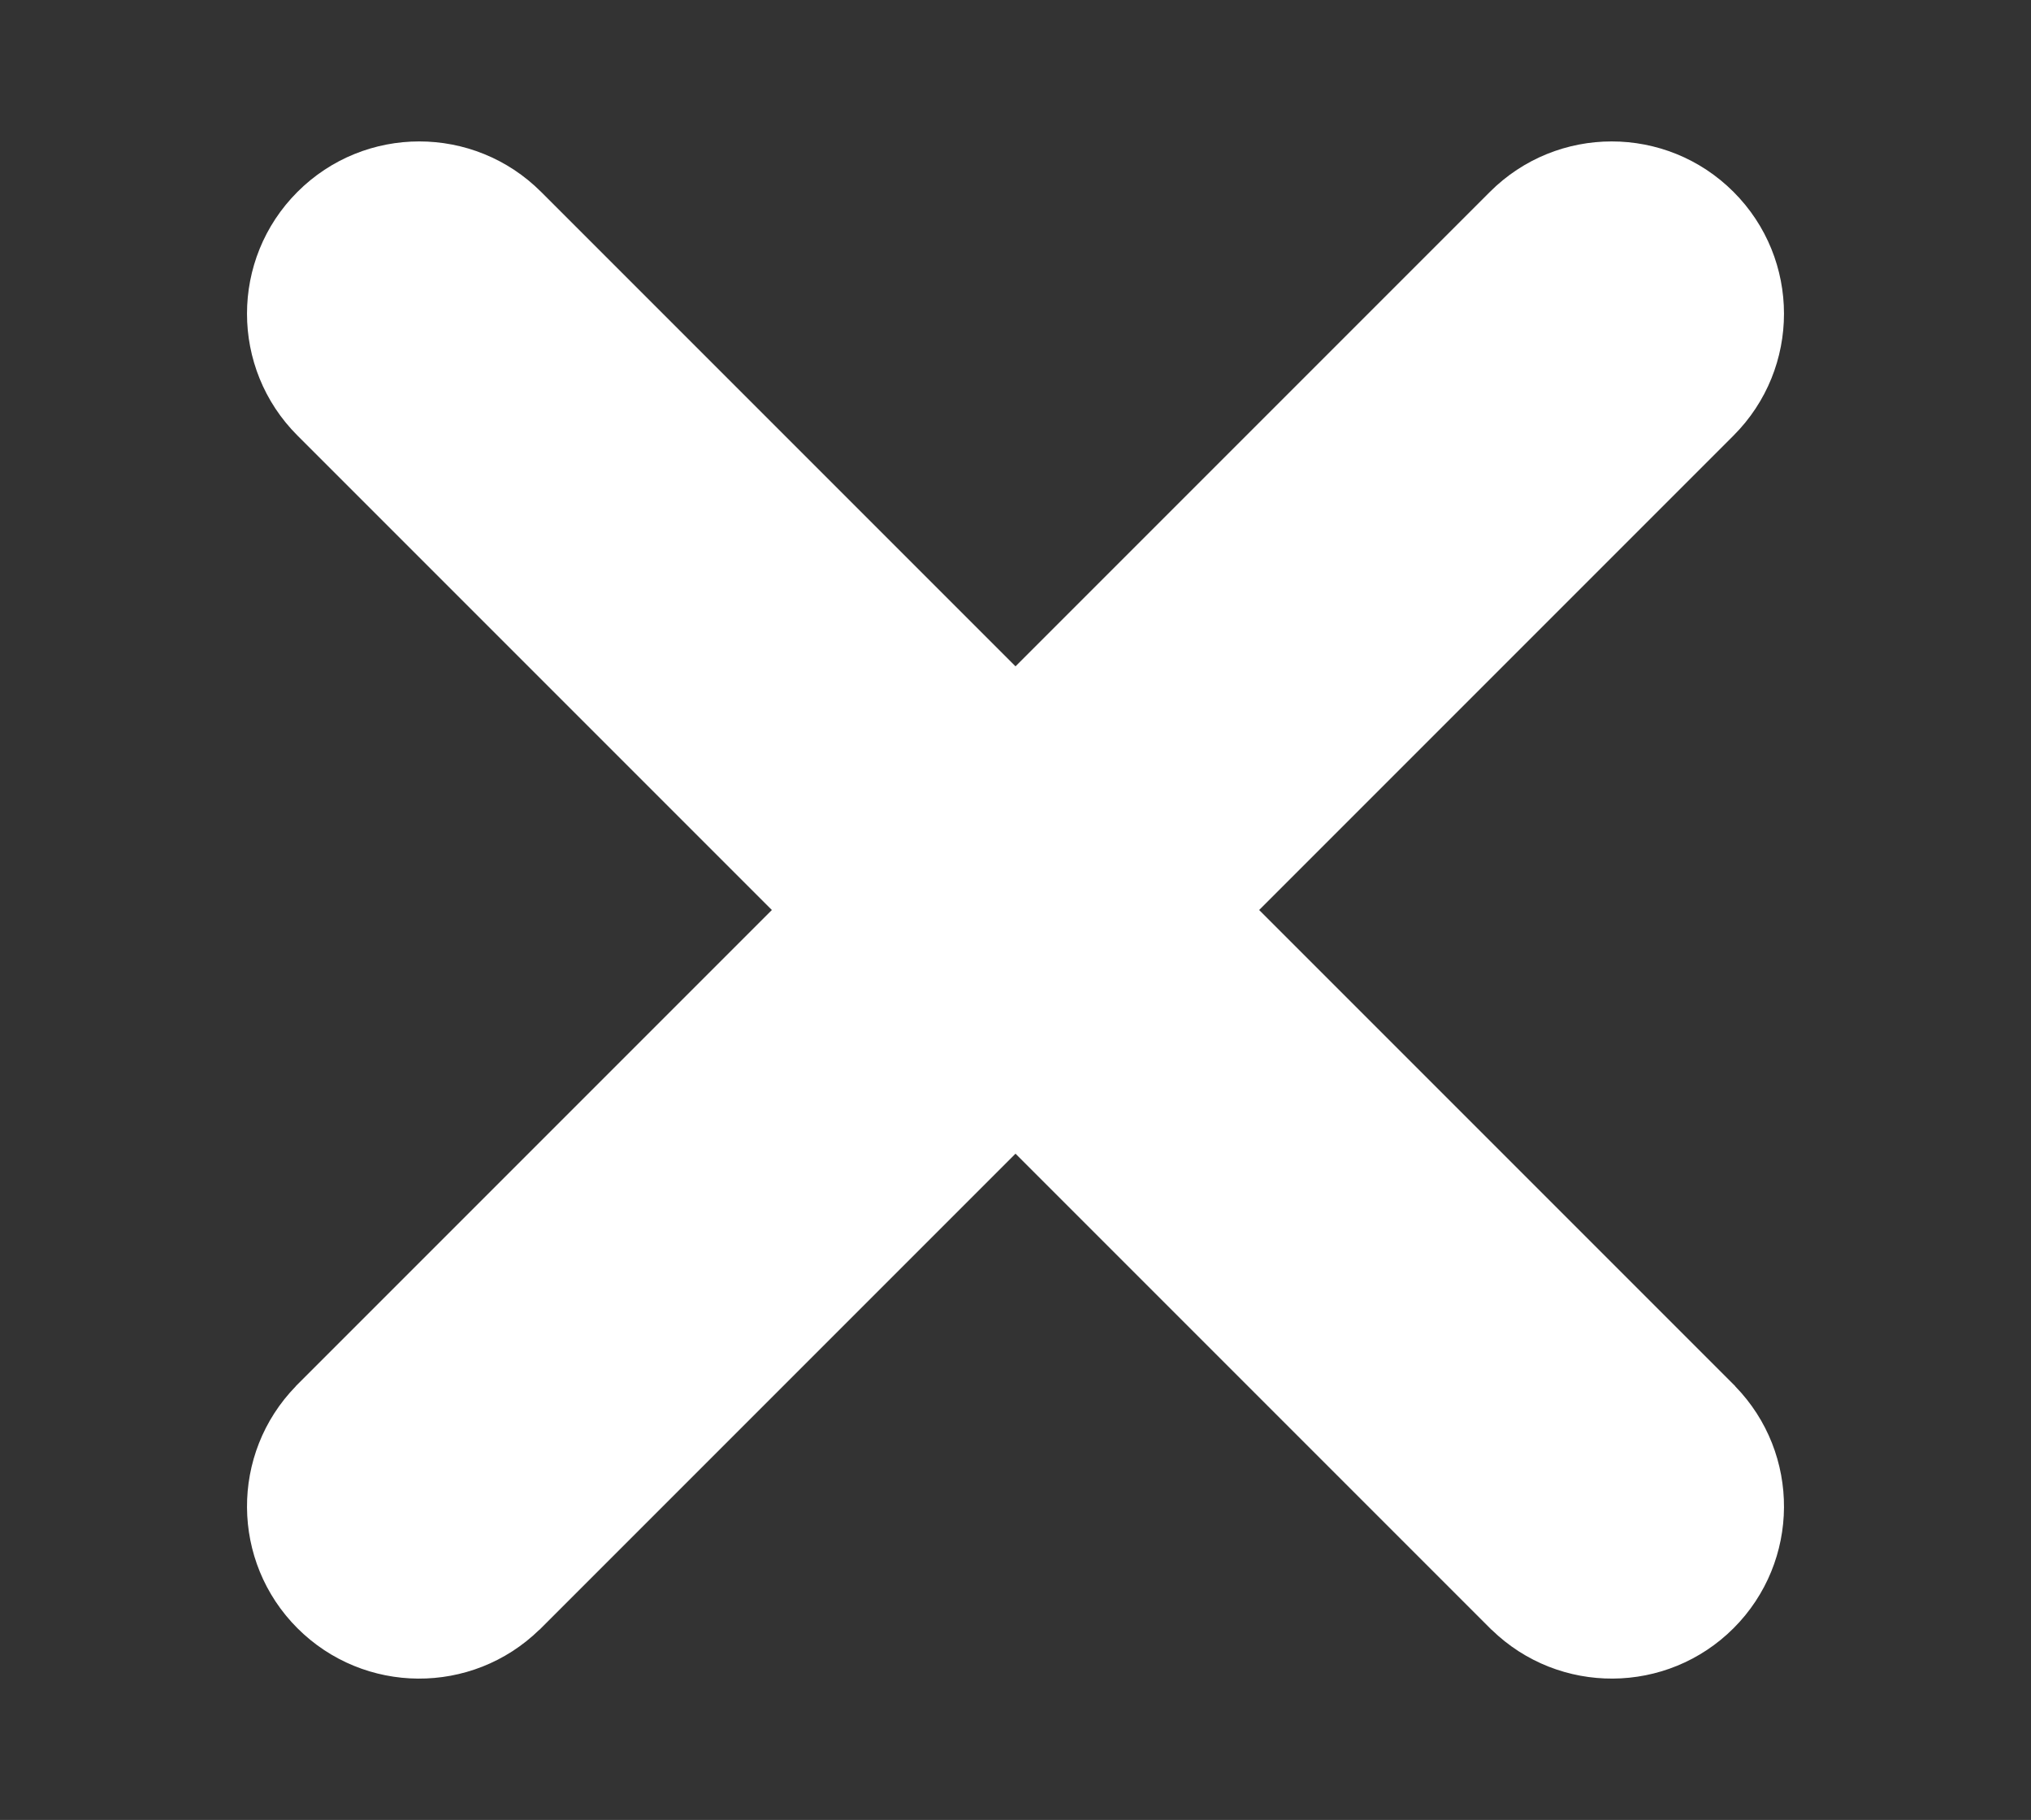
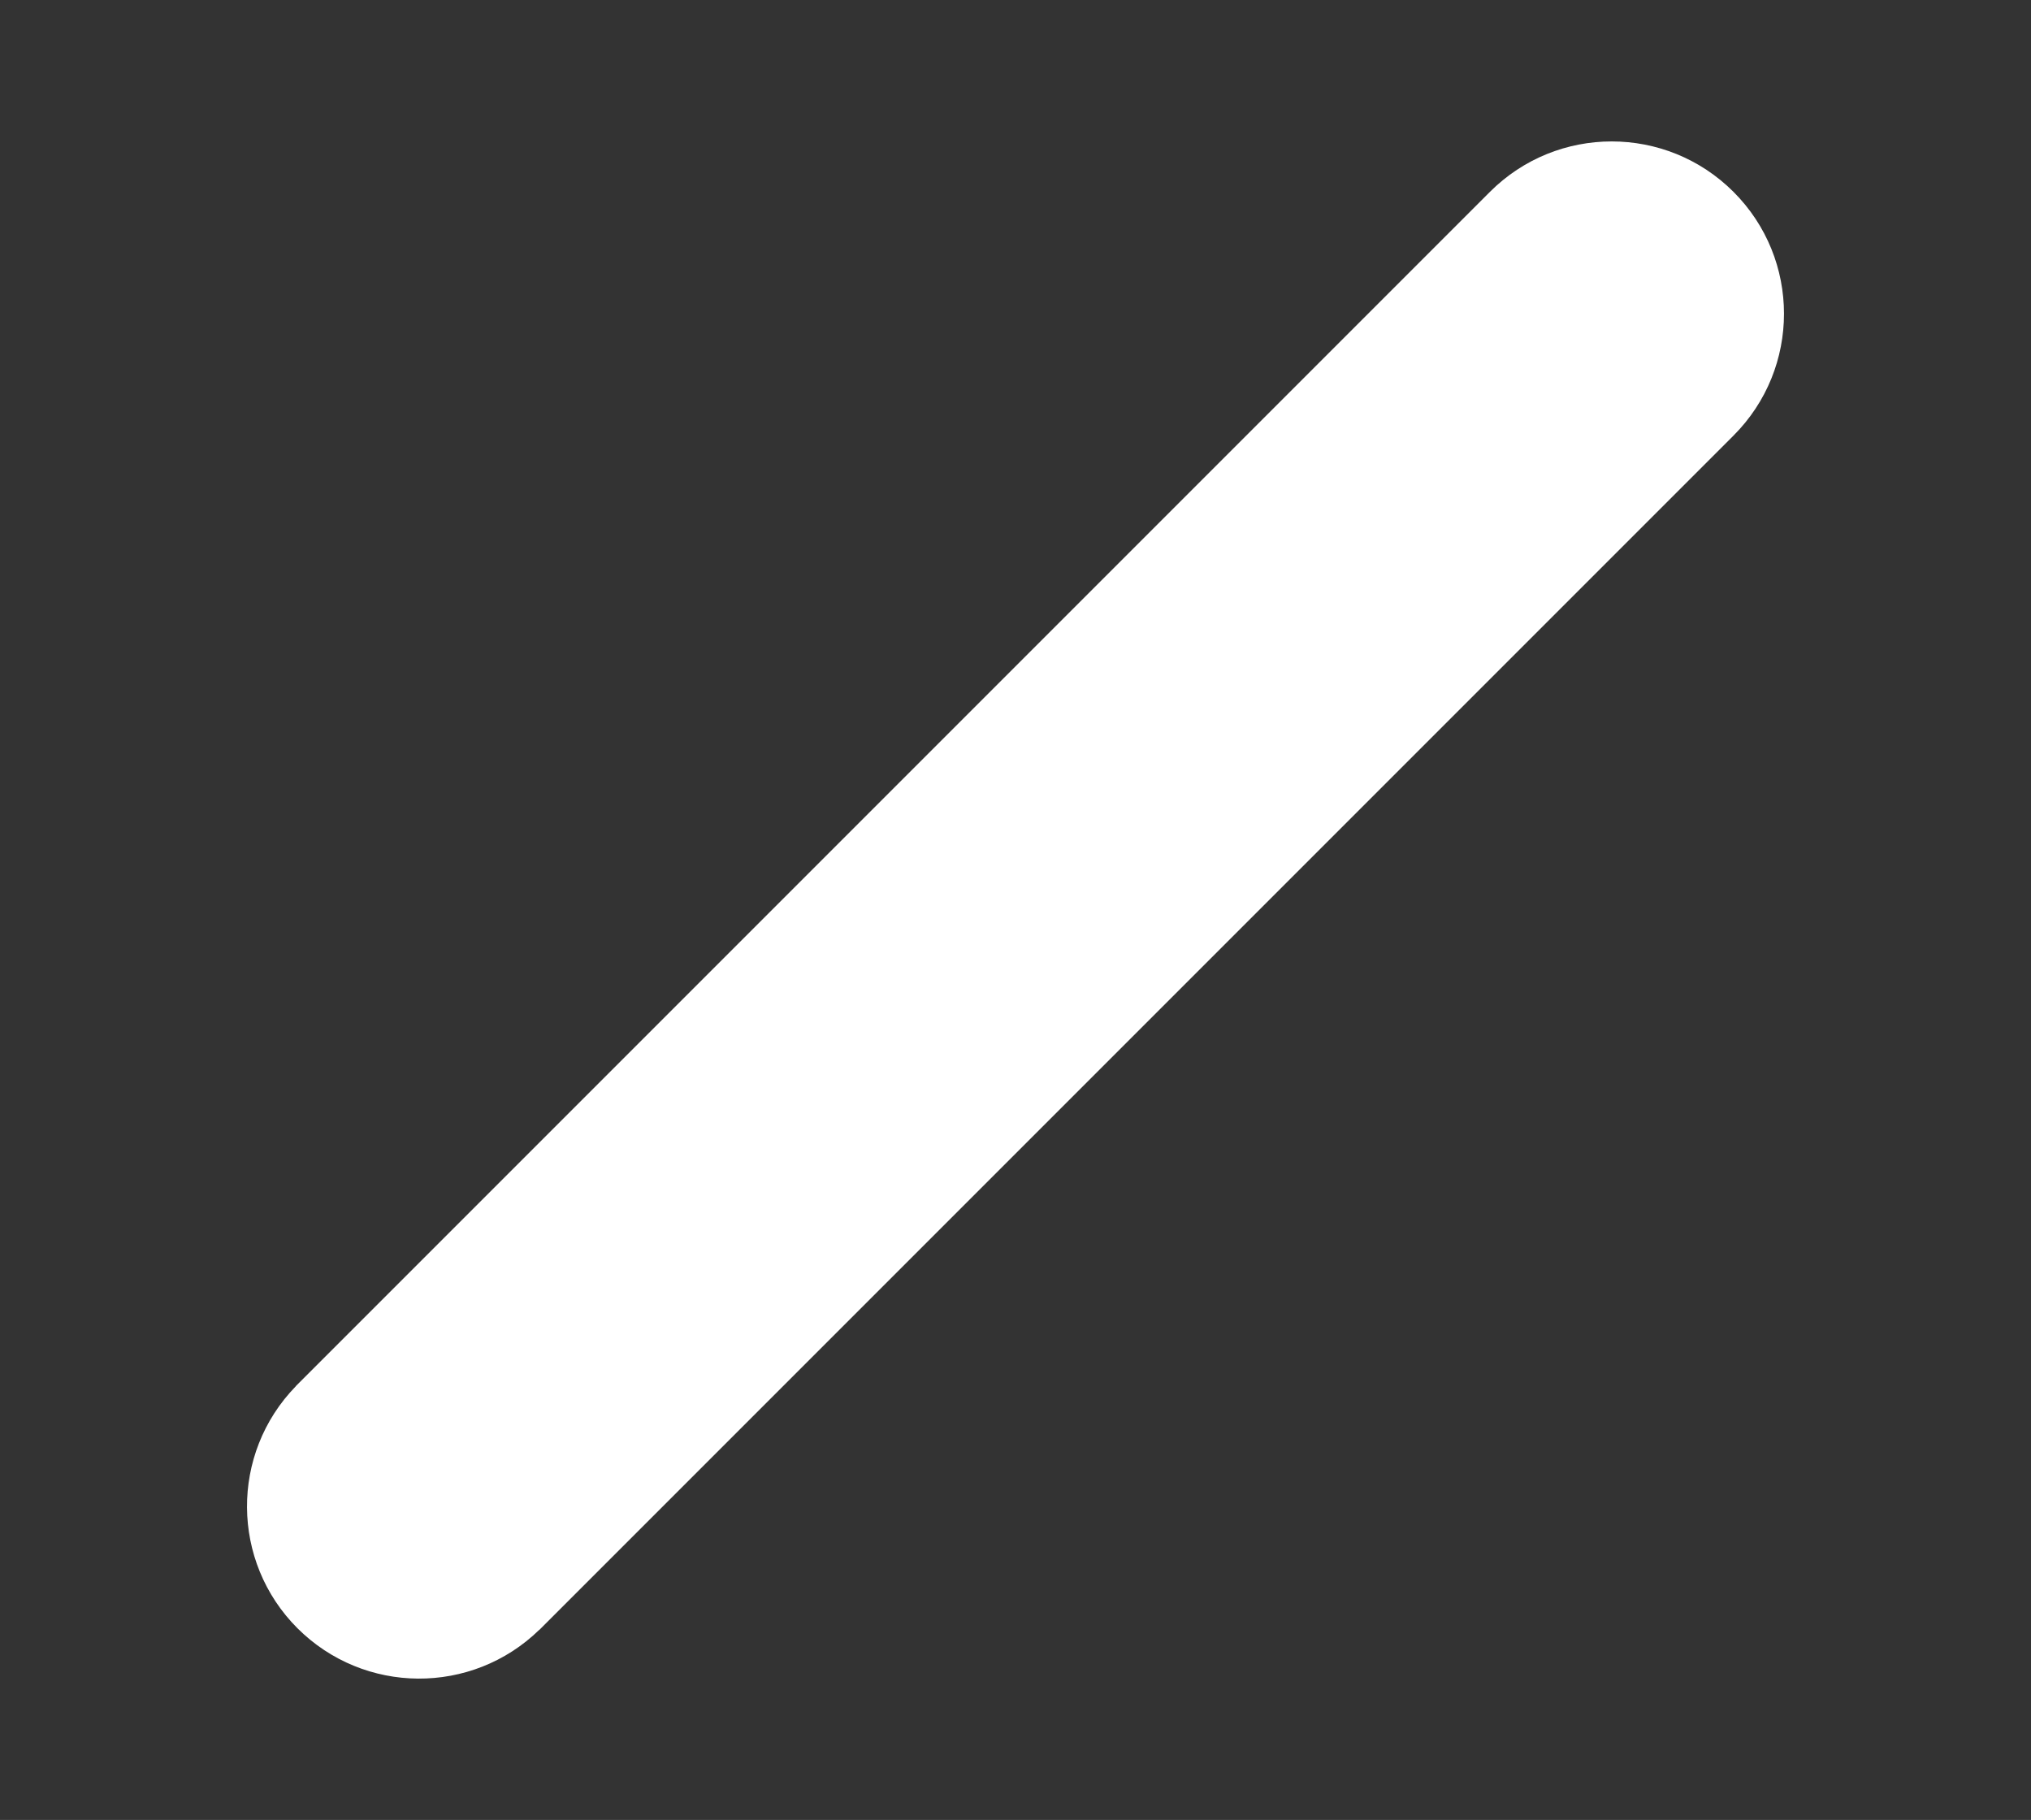
<svg xmlns="http://www.w3.org/2000/svg" xmlns:ns1="http://sodipodi.sourceforge.net/DTD/sodipodi-0.dtd" xmlns:ns2="http://www.inkscape.org/namespaces/inkscape" width="129.68mm" height="116.19mm" version="1.1" viewBox="0 0 129.68 116.19" id="svg10" ns1:docname="icMenclose.svg" ns2:version="0.92.5 (2060ec1f9f, 2020-04-08)">
  <rect x="0" y="0" width="129.68" height="116.19" fill="#333333" stroke="none" />
  <defs id="defs14" />
  <ns1:namedview pagecolor="#ffffff" bordercolor="#666666" borderopacity="1" objecttolerance="10" gridtolerance="10" guidetolerance="10" ns2:pageopacity="0" ns2:pageshadow="2" ns2:window-width="820" ns2:window-height="480" id="namedview12" showgrid="false" ns2:zoom="0.53740998" ns2:cx="37.587944" ns2:cy="219.57166" ns2:window-x="0" ns2:window-y="27" ns2:window-maximized="0" ns2:current-layer="svg10" />
  <g transform="translate(-31.425 -49.695)" stroke-width="0" id="g8" style="fill:#ffffff">
    <g transform="translate(-6.549 -3.444)" stroke-width="1" id="g6" style="fill:#ffffff">
-       <path d="m72.523 65.39c-4.296-4.296-11.261-4.296-15.556 0-4.296 4.296-4.296 11.261 0 15.556l0.012 0.011-3.75e-4 3.8e-4 76.233 76.233 4e-3 -4e-3c4.31 4.197 11.193 4.152 15.449-0.1 4.252-4.256 4.296-11.138 0.099-15.447l5e-3 -5e-3 -76.233-76.233-7.07e-4 7.07e-4z" style="paint-order:stroke fill markers;fill:#ffffff" id="path2" />
      <path d="m148.66 80.946c4.296-4.296 4.296-11.261 0-15.556-4.296-4.296-11.261-4.296-15.556 0l-0.011 0.012-3.7e-4 -3.71e-4 -76.233 76.233 4e-3 4e-3c-4.197 4.31-4.152 11.193 0.1 15.449 4.256 4.252 11.138 4.296 15.447 0.099l5e-3 5e-3 76.233-76.233-7.1e-4 -7.2e-4z" style="paint-order:stroke fill markers;fill:#ffffff" id="path4" />
    </g>
  </g>
</svg>